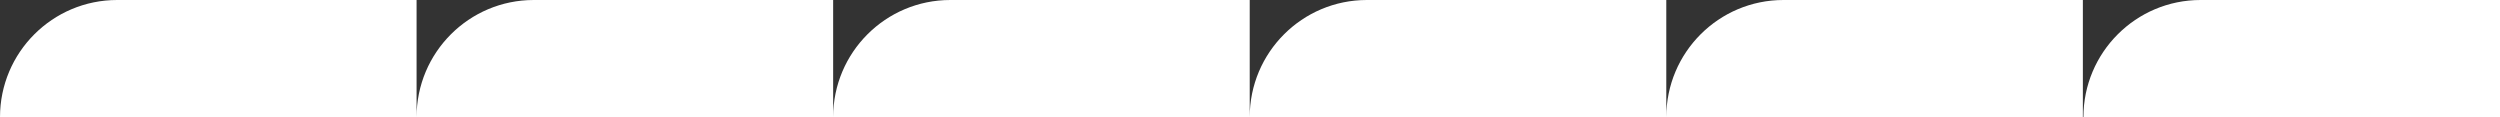
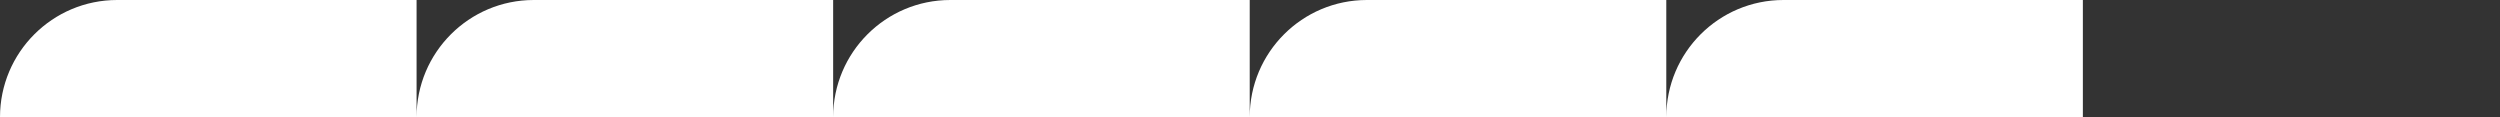
<svg xmlns="http://www.w3.org/2000/svg" id="comp-loodjrtf-bottom" preserveAspectRatio="xMidYMax slice" data-bbox="0 210 1920 90" viewBox="0 210 1920 90" height="100%" width="100%" data-type="shape">
  <rect x="0" y="210" width="1920" height="90" fill="#333333" stroke="none" />
  <defs>
    <style>#comp-loodjrtf-bottom { fill: #FFFFFF; }</style>
  </defs>
  <g>
    <path d="M1279.711 300v-90h-229.928c-49.706 0-90 40.294-90 90v-90H729.856c-49.706 0-90 40.294-90 90v-90H409.928c-49.706 0-90 40.294-90 90v-90H90c-49.706 0-90 40.294-90 90h1599.639v-90h-229.928c-49.705 0-90 40.294-90 90z" />
-     <path d="M1690.072 210c-49.706 0-90 40.294-90 90H1920v-90h-229.928z" />
  </g>
</svg>